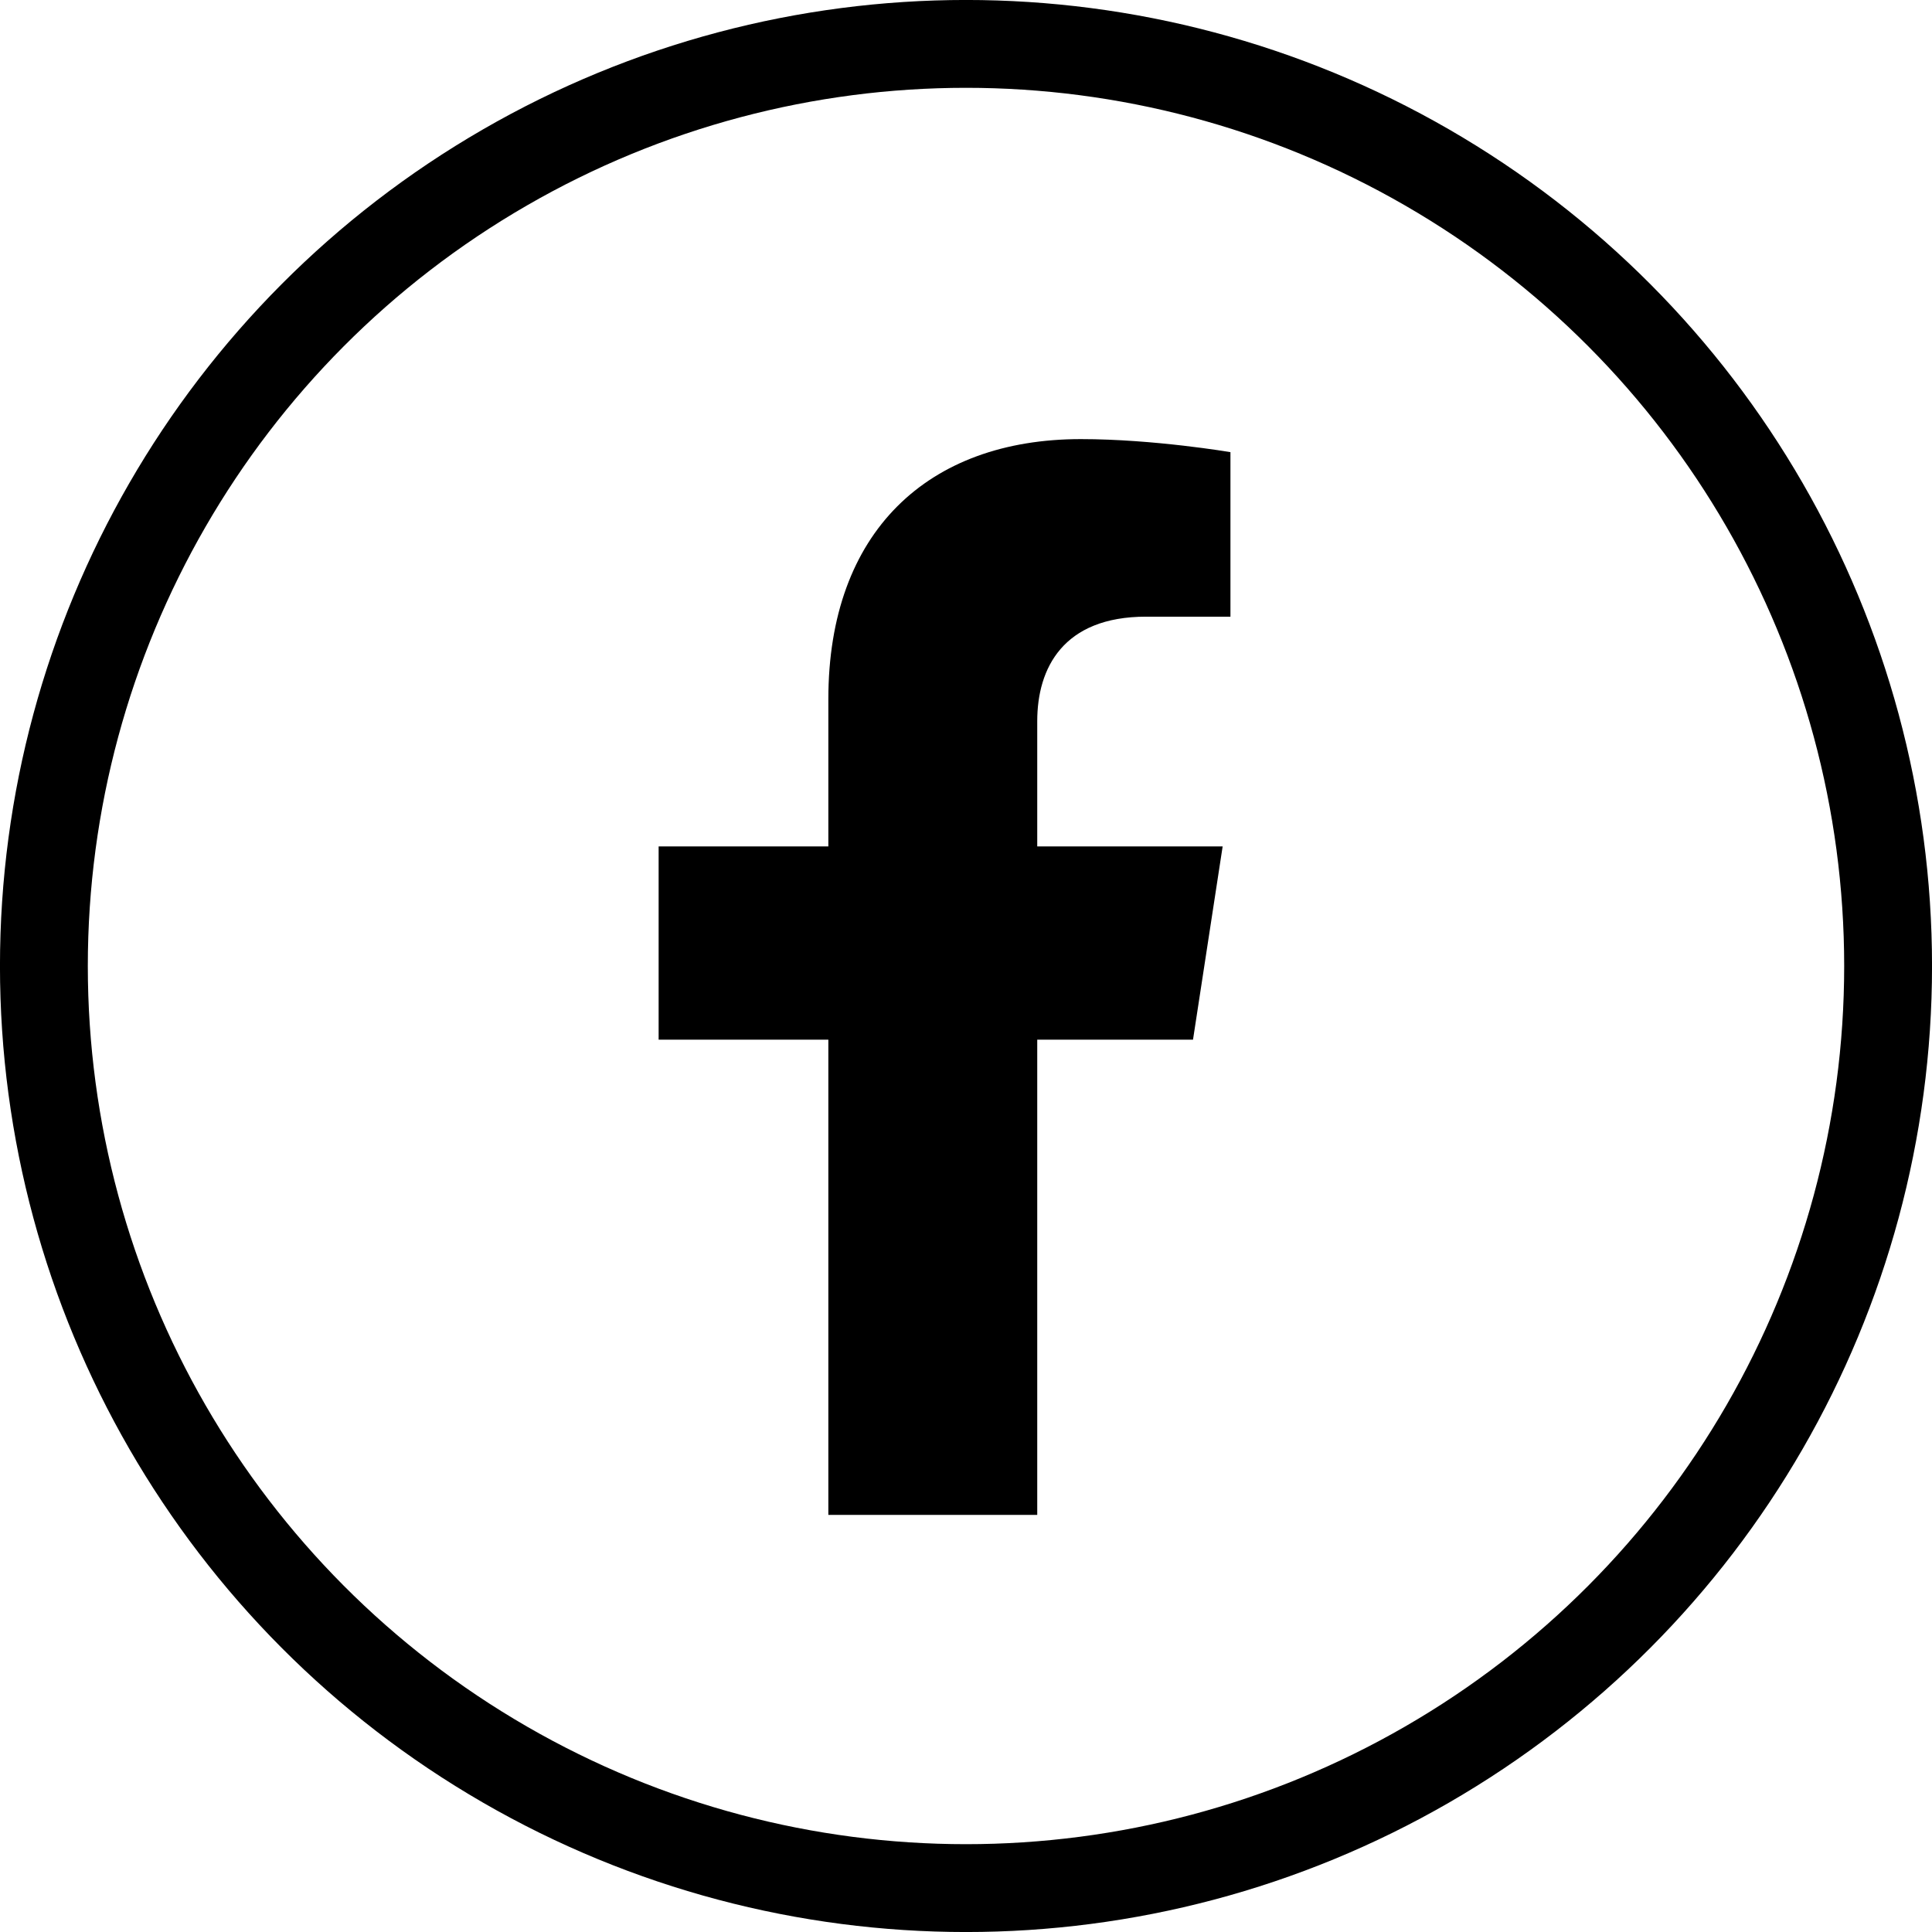
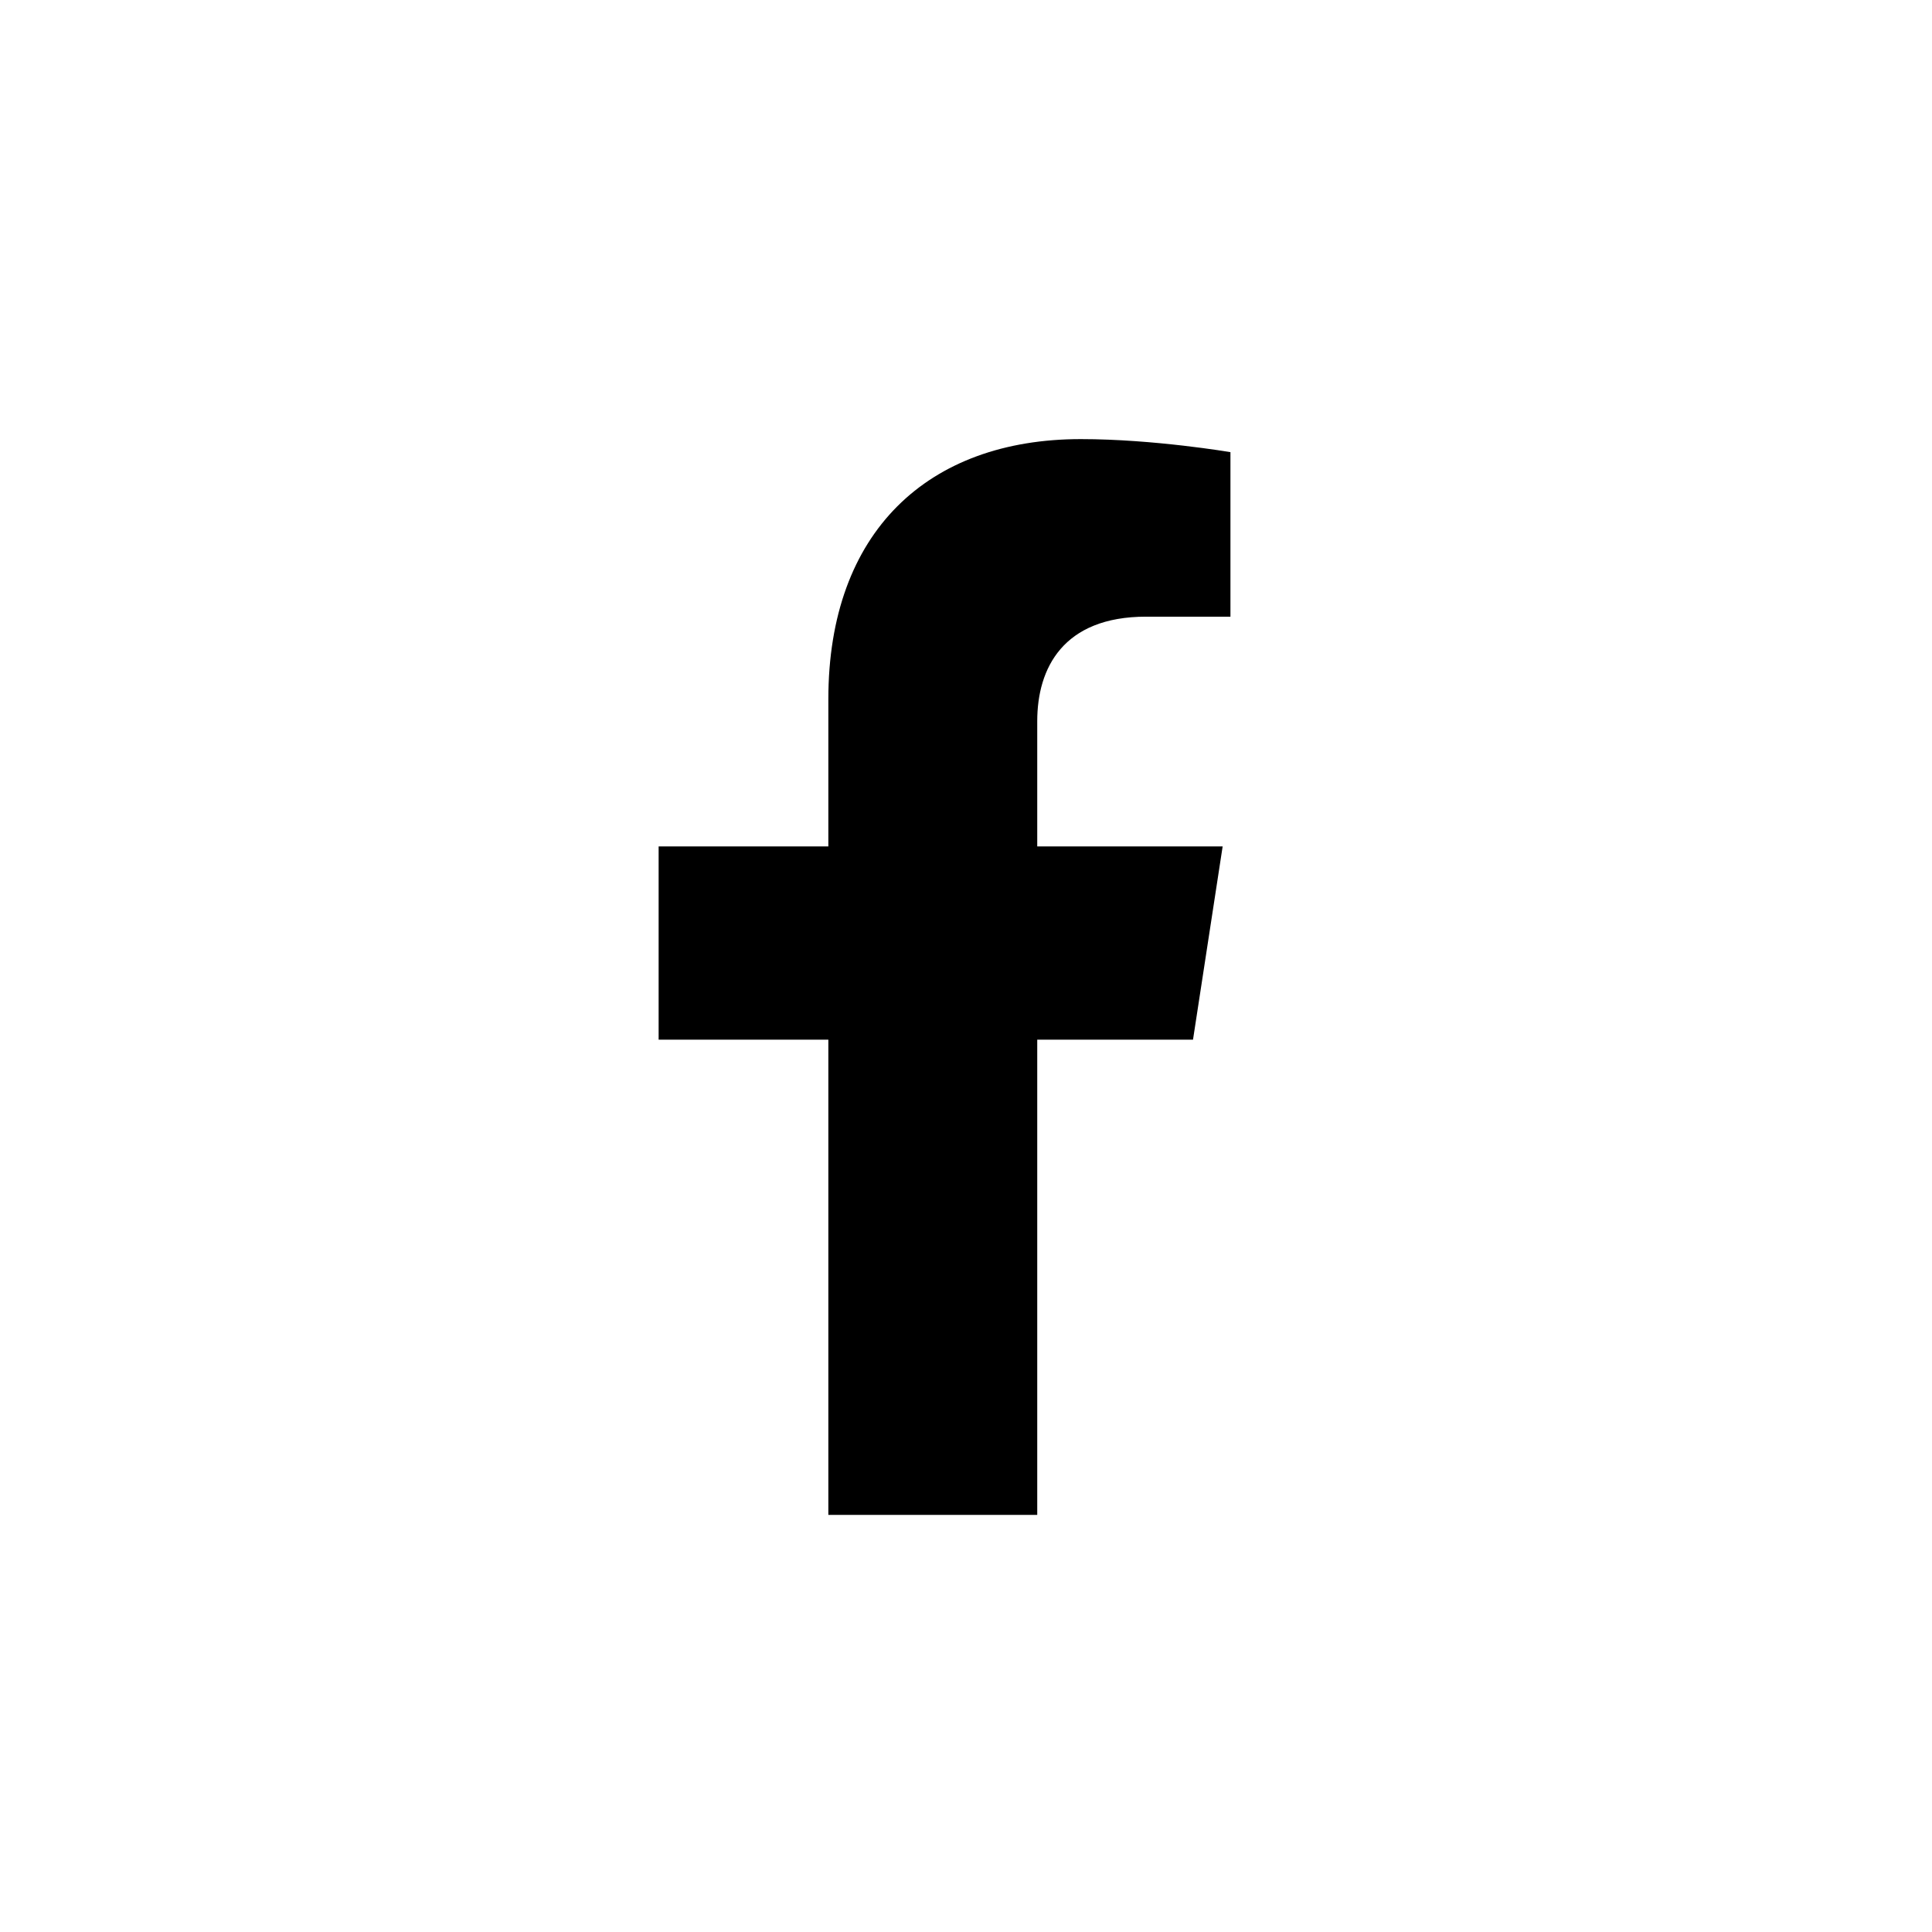
<svg xmlns="http://www.w3.org/2000/svg" width="32" height="32" viewBox="0 0 32 32" fill="none">
-   <circle cx="16" cy="16" r="15.273" stroke="black" stroke-width="1.455" />
-   <path d="M19.76 17.22L20.251 14.019H17.18V11.944C17.18 11.068 17.608 10.214 18.983 10.214H20.38V7.489C20.38 7.489 19.113 7.273 17.902 7.273C15.372 7.273 13.72 8.806 13.72 11.58V14.019H10.909V17.22H13.72V25.091C15.45 25.091 15.45 25.091 17.18 25.091V17.22H19.76Z" fill="black" />
+   <path d="M19.76 17.22L20.251 14.019H17.18V11.944C17.18 11.068 17.608 10.214 18.983 10.214H20.38V7.489C20.38 7.489 19.113 7.273 17.902 7.273C15.372 7.273 13.72 8.806 13.72 11.58V14.019H10.909V17.22H13.72V25.091C15.45 25.091 15.45 25.091 17.18 25.091V17.22Z" fill="black" />
</svg>